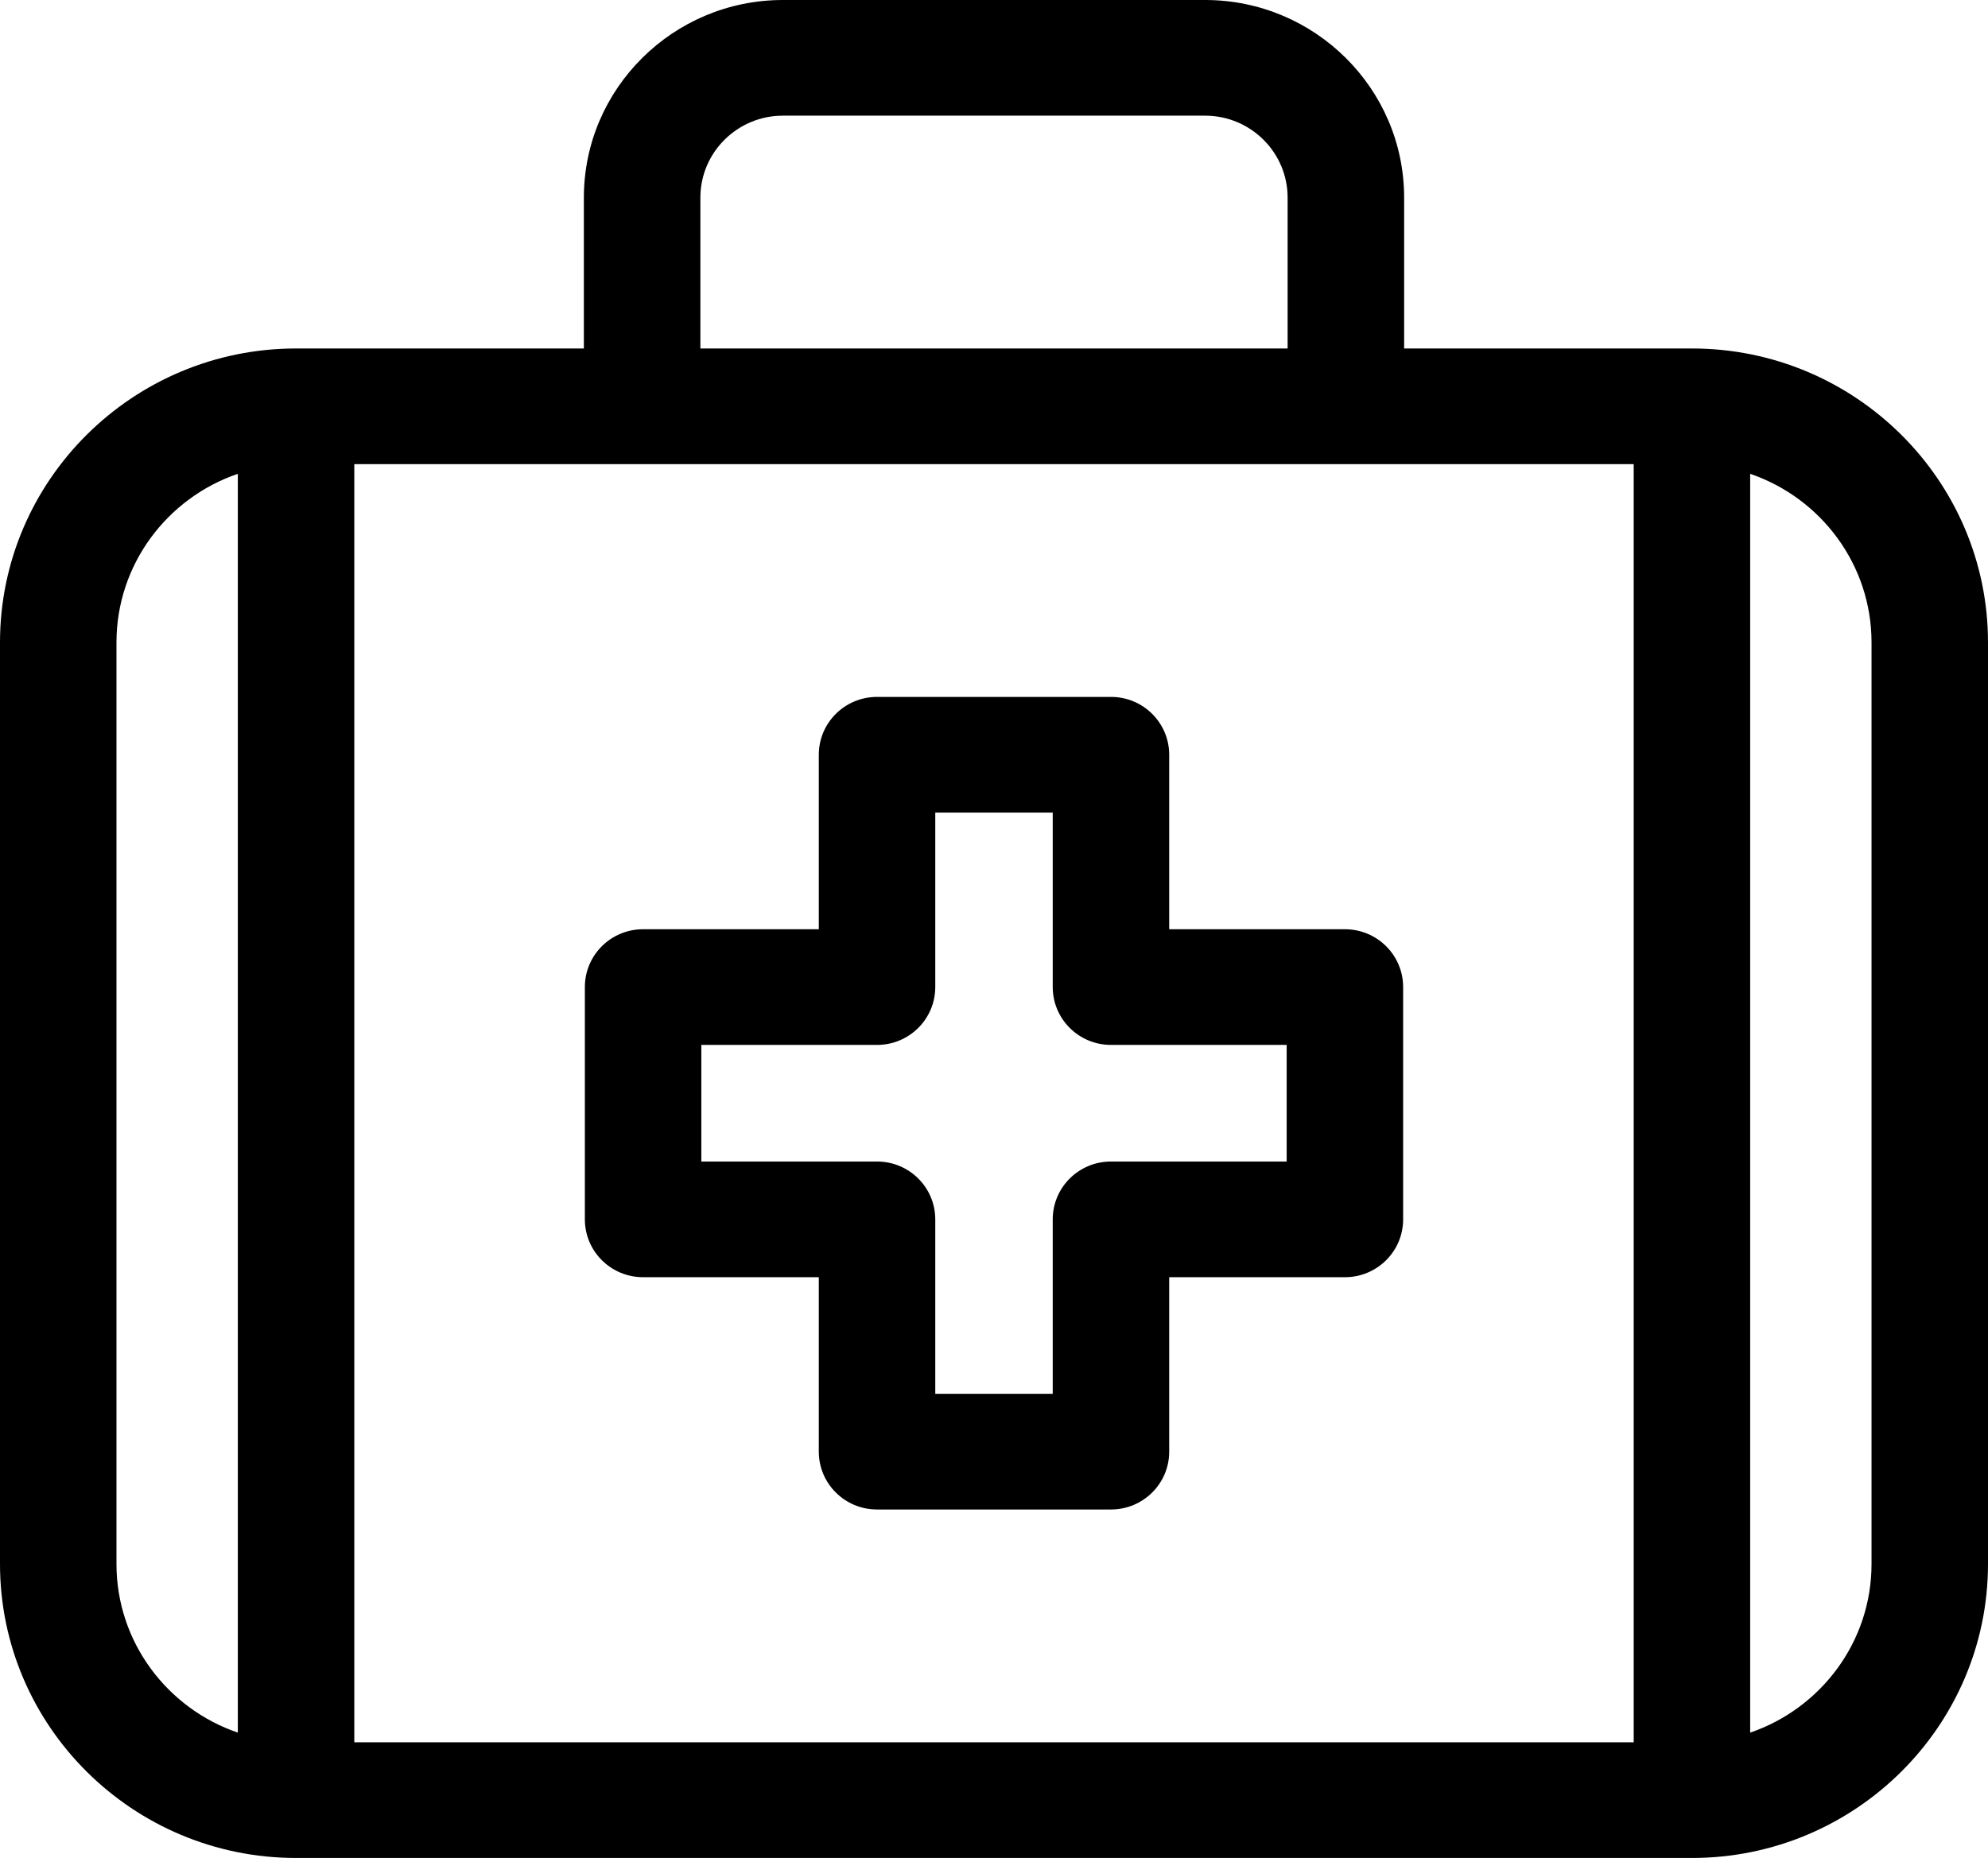
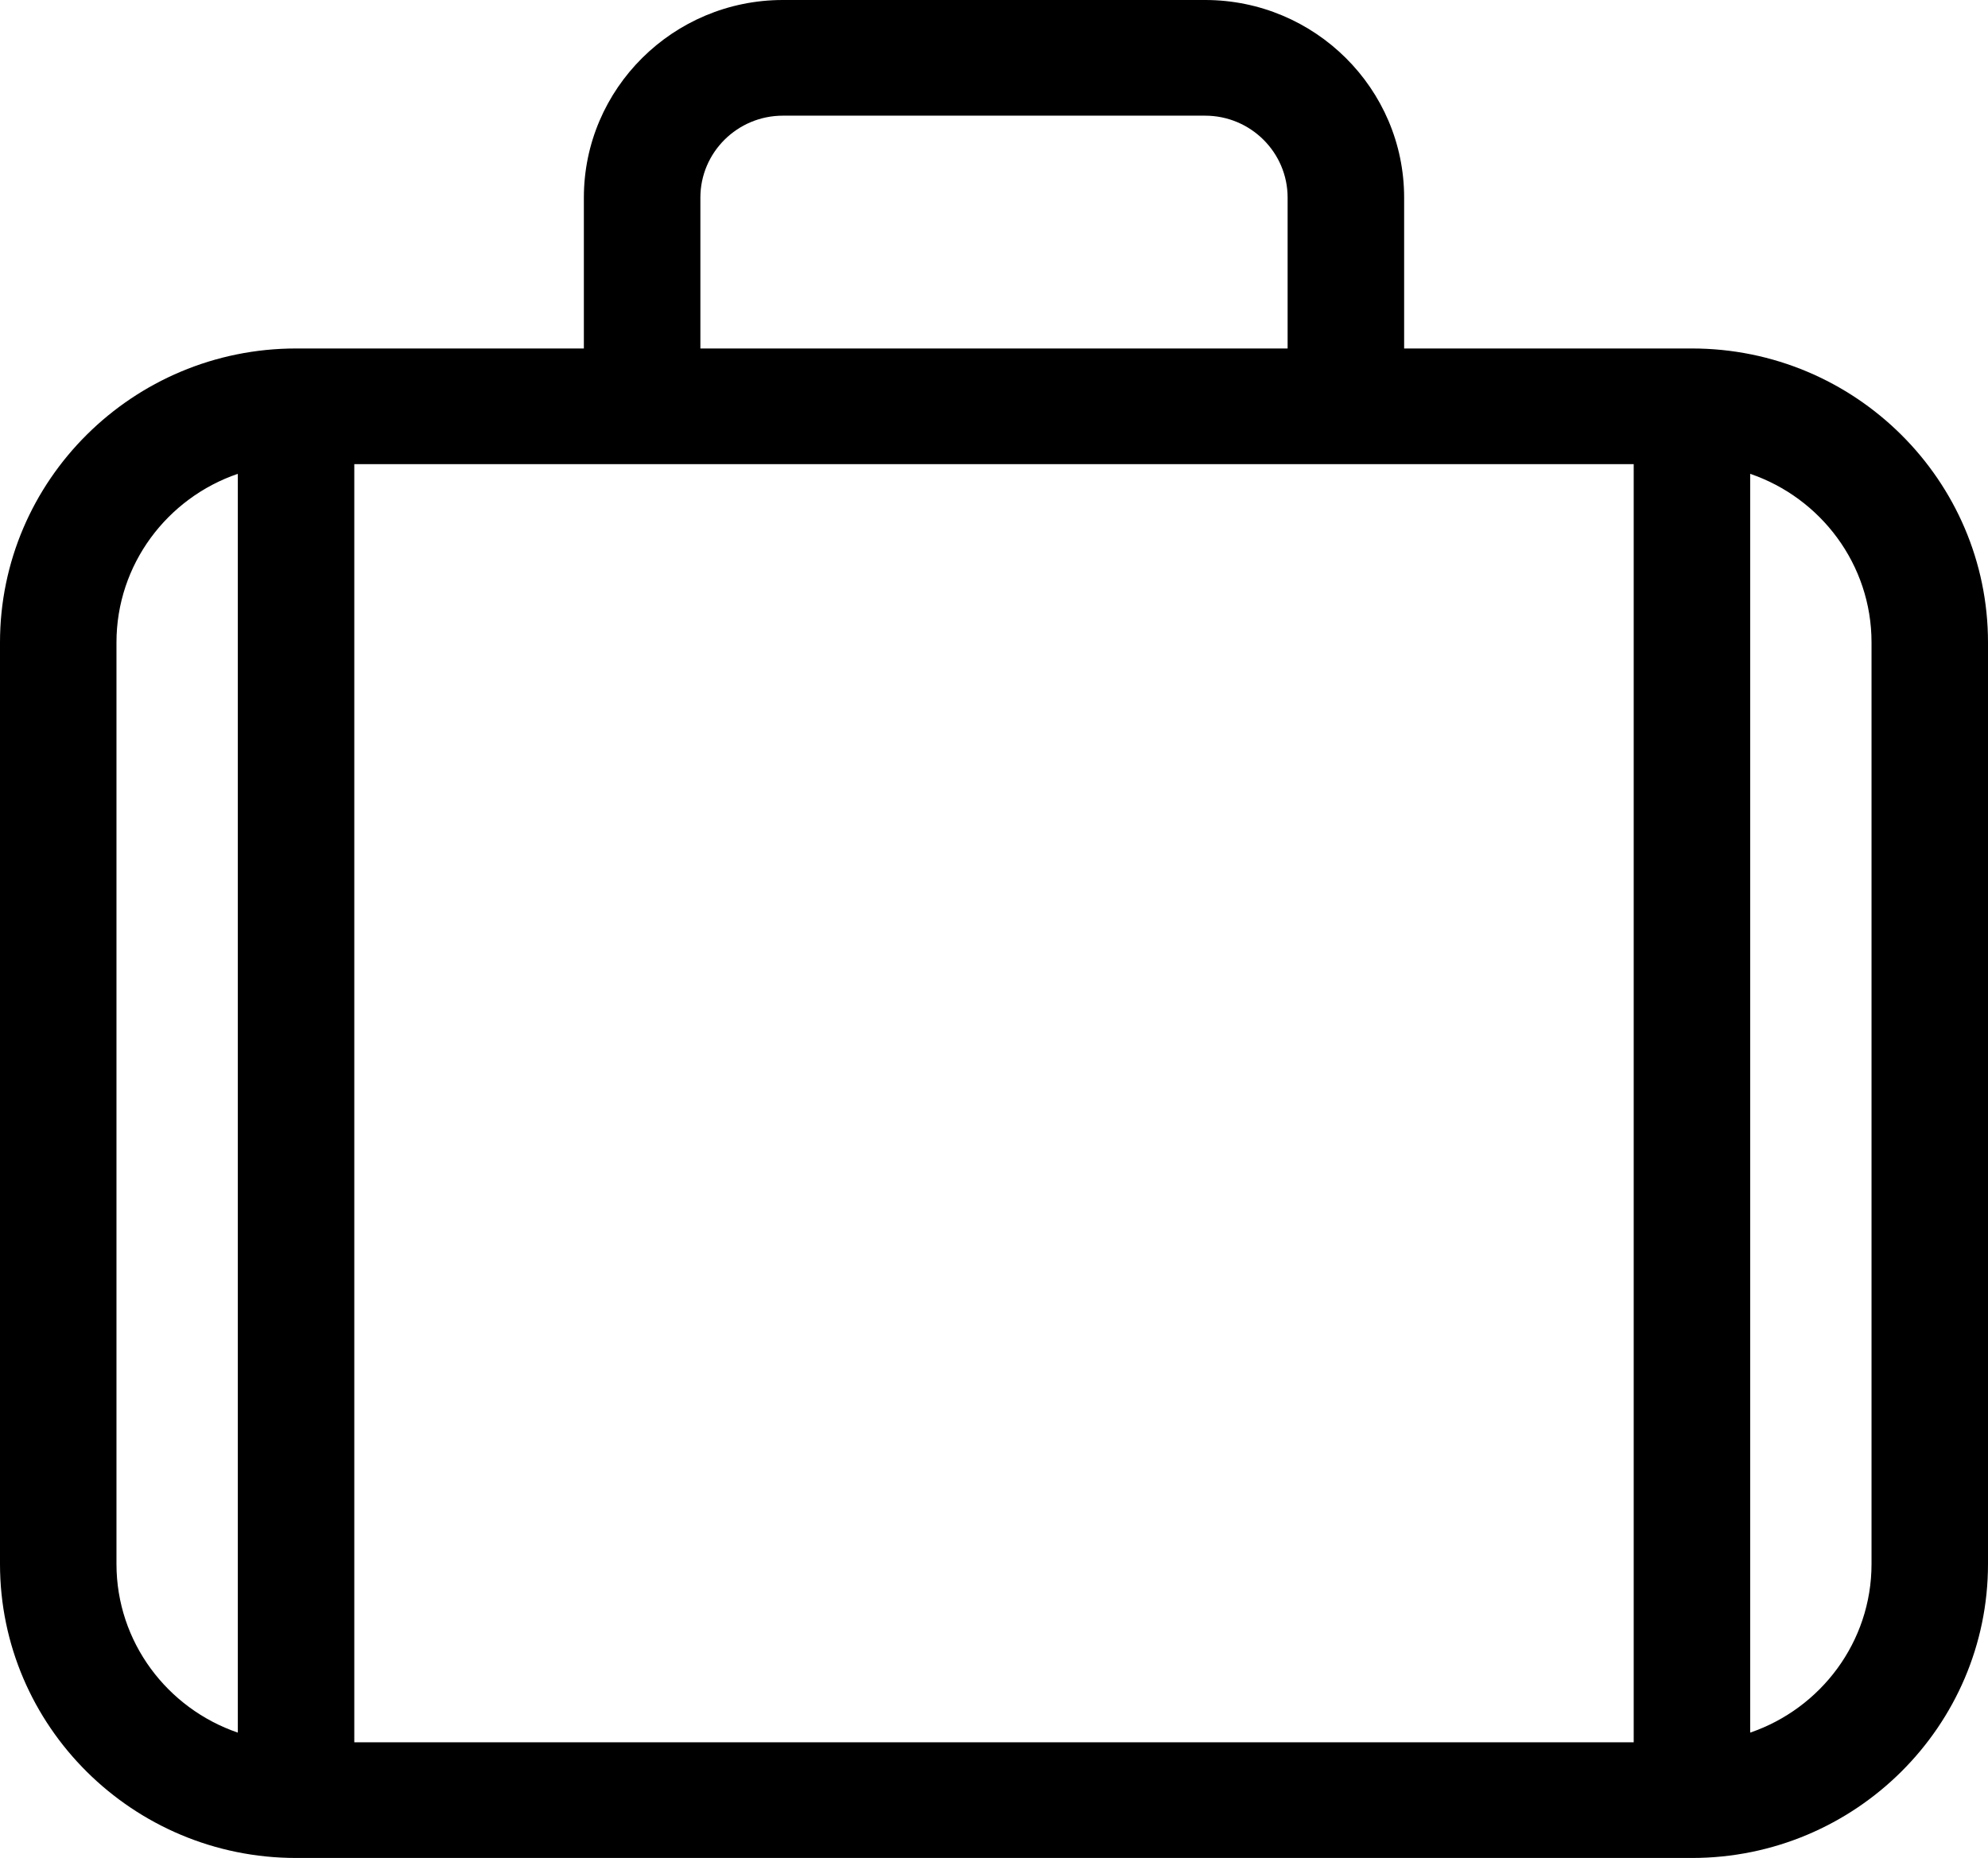
<svg xmlns="http://www.w3.org/2000/svg" width="46" height="43" viewBox="0 0 46 43" fill="none">
-   <path d="M39.15 8.065H32.49V4.573C32.49 2.052 30.424 0 27.885 0H18.115C15.576 0 13.51 2.052 13.51 4.573V8.065H6.851C3.073 8.065 0 11.117 0 14.869V36.196C0 39.948 3.073 43 6.851 43H39.15C42.927 43 46 39.948 46 36.196V14.869C46 11.117 42.927 8.065 39.15 8.065ZM16.206 4.573C16.206 3.528 17.062 2.677 18.115 2.677H27.885C28.938 2.677 29.794 3.528 29.794 4.573V8.065H16.206V4.573ZM2.695 36.196V14.869C2.695 13.062 3.871 11.523 5.503 10.966V40.099C3.871 39.541 2.695 38.003 2.695 36.196ZM8.198 40.323V10.742H37.802V40.323H8.198ZM43.305 36.196C43.305 38.003 42.129 39.541 40.497 40.099V10.966C42.129 11.523 43.305 13.062 43.305 14.869V36.196Z" fill="black" />
-   <path d="M31.12 21.506H27.054V17.468C27.054 16.728 26.451 16.129 25.706 16.129H20.294C19.549 16.129 18.946 16.728 18.946 17.468V21.506H14.88C14.136 21.506 13.533 22.105 13.533 22.844V28.22C13.533 28.96 14.136 29.559 14.88 29.559H18.946V33.597C18.946 34.336 19.549 34.935 20.294 34.935H25.706C26.451 34.935 27.054 34.336 27.054 33.597V29.559H31.12C31.864 29.559 32.467 28.96 32.467 28.22V22.844C32.467 22.105 31.864 21.506 31.12 21.506ZM29.772 26.882H25.706C24.962 26.882 24.359 27.481 24.359 28.22V32.258H21.641V28.22C21.641 27.481 21.038 26.882 20.294 26.882H16.228V24.183H20.294C21.038 24.183 21.641 23.583 21.641 22.844V18.806H24.359V22.844C24.359 23.583 24.962 24.183 25.706 24.183H29.772V26.882Z" fill="black" />
+   <path d="M39.15 8.065H32.49V4.573C32.49 2.052 30.424 0 27.885 0H18.115C15.576 0 13.51 2.052 13.51 4.573V8.065H6.851C3.073 8.065 0 11.117 0 14.869V36.196C0 39.948 3.073 43 6.851 43H39.15C42.927 43 46 39.948 46 36.196V14.869C46 11.117 42.927 8.065 39.15 8.065ZM16.206 4.573C16.206 3.528 17.062 2.677 18.115 2.677H27.885C28.938 2.677 29.794 3.528 29.794 4.573V8.065H16.206V4.573M2.695 36.196V14.869C2.695 13.062 3.871 11.523 5.503 10.966V40.099C3.871 39.541 2.695 38.003 2.695 36.196ZM8.198 40.323V10.742H37.802V40.323H8.198ZM43.305 36.196C43.305 38.003 42.129 39.541 40.497 40.099V10.966C42.129 11.523 43.305 13.062 43.305 14.869V36.196Z" fill="black" />
</svg>